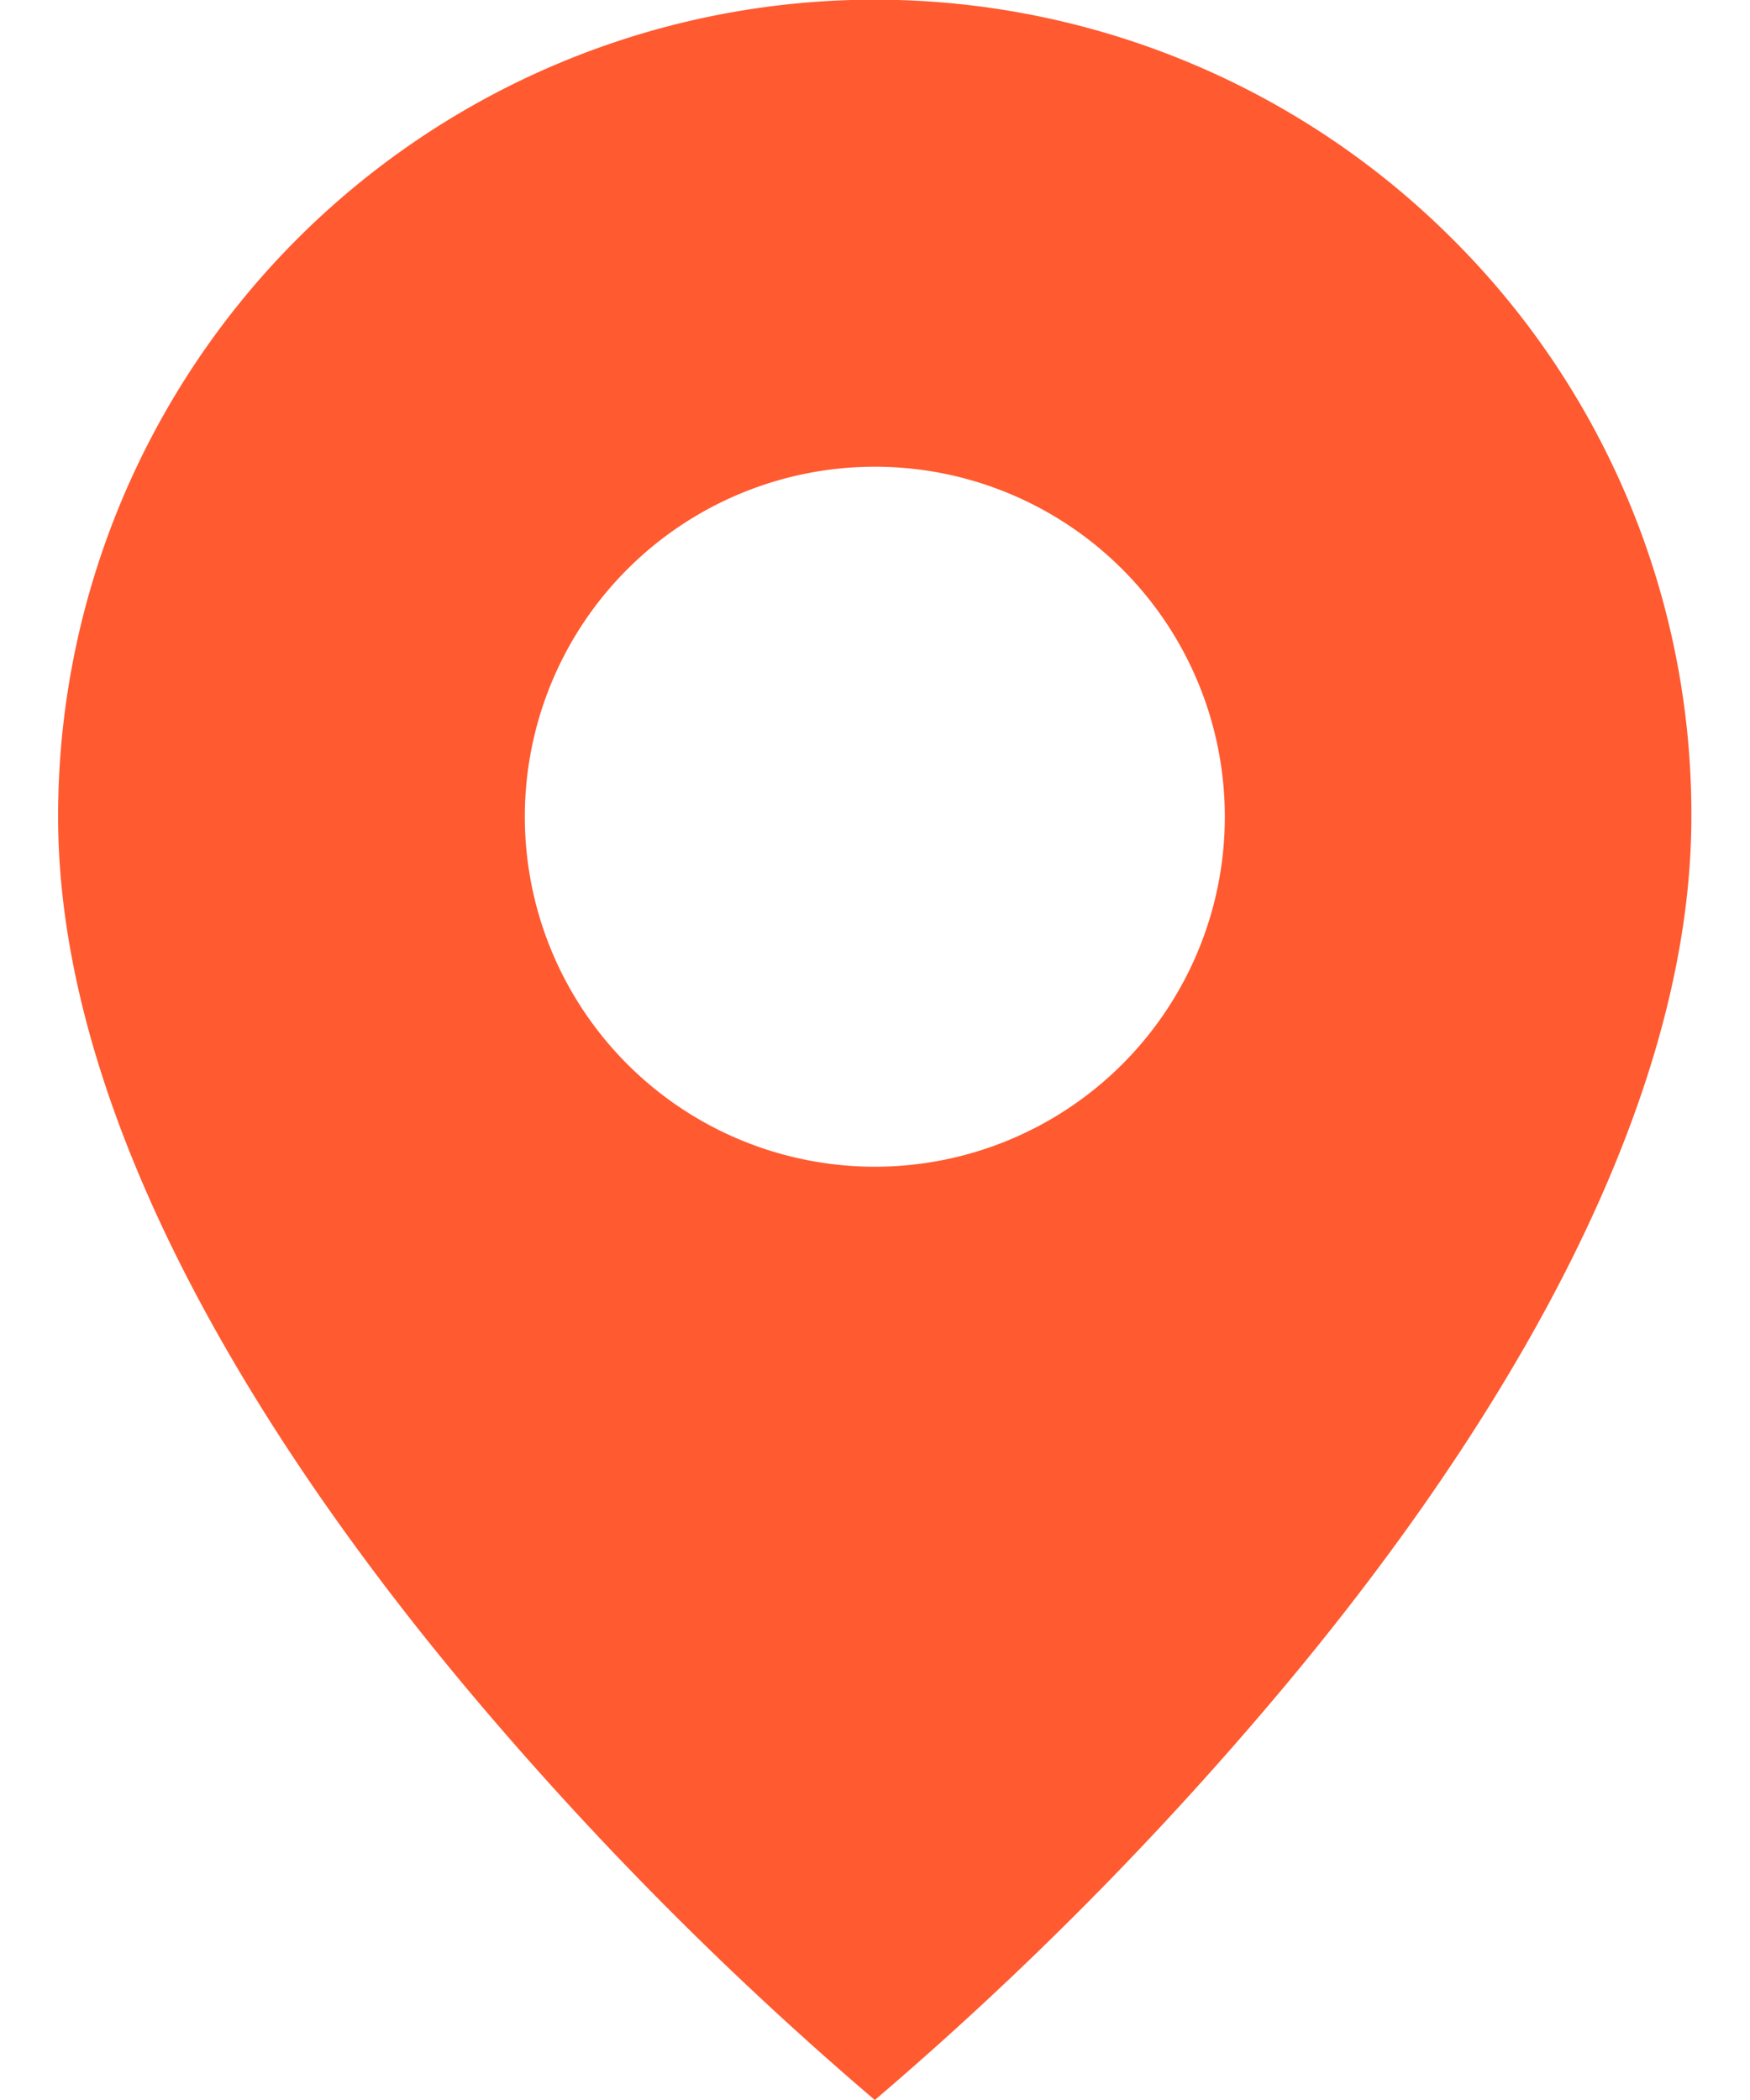
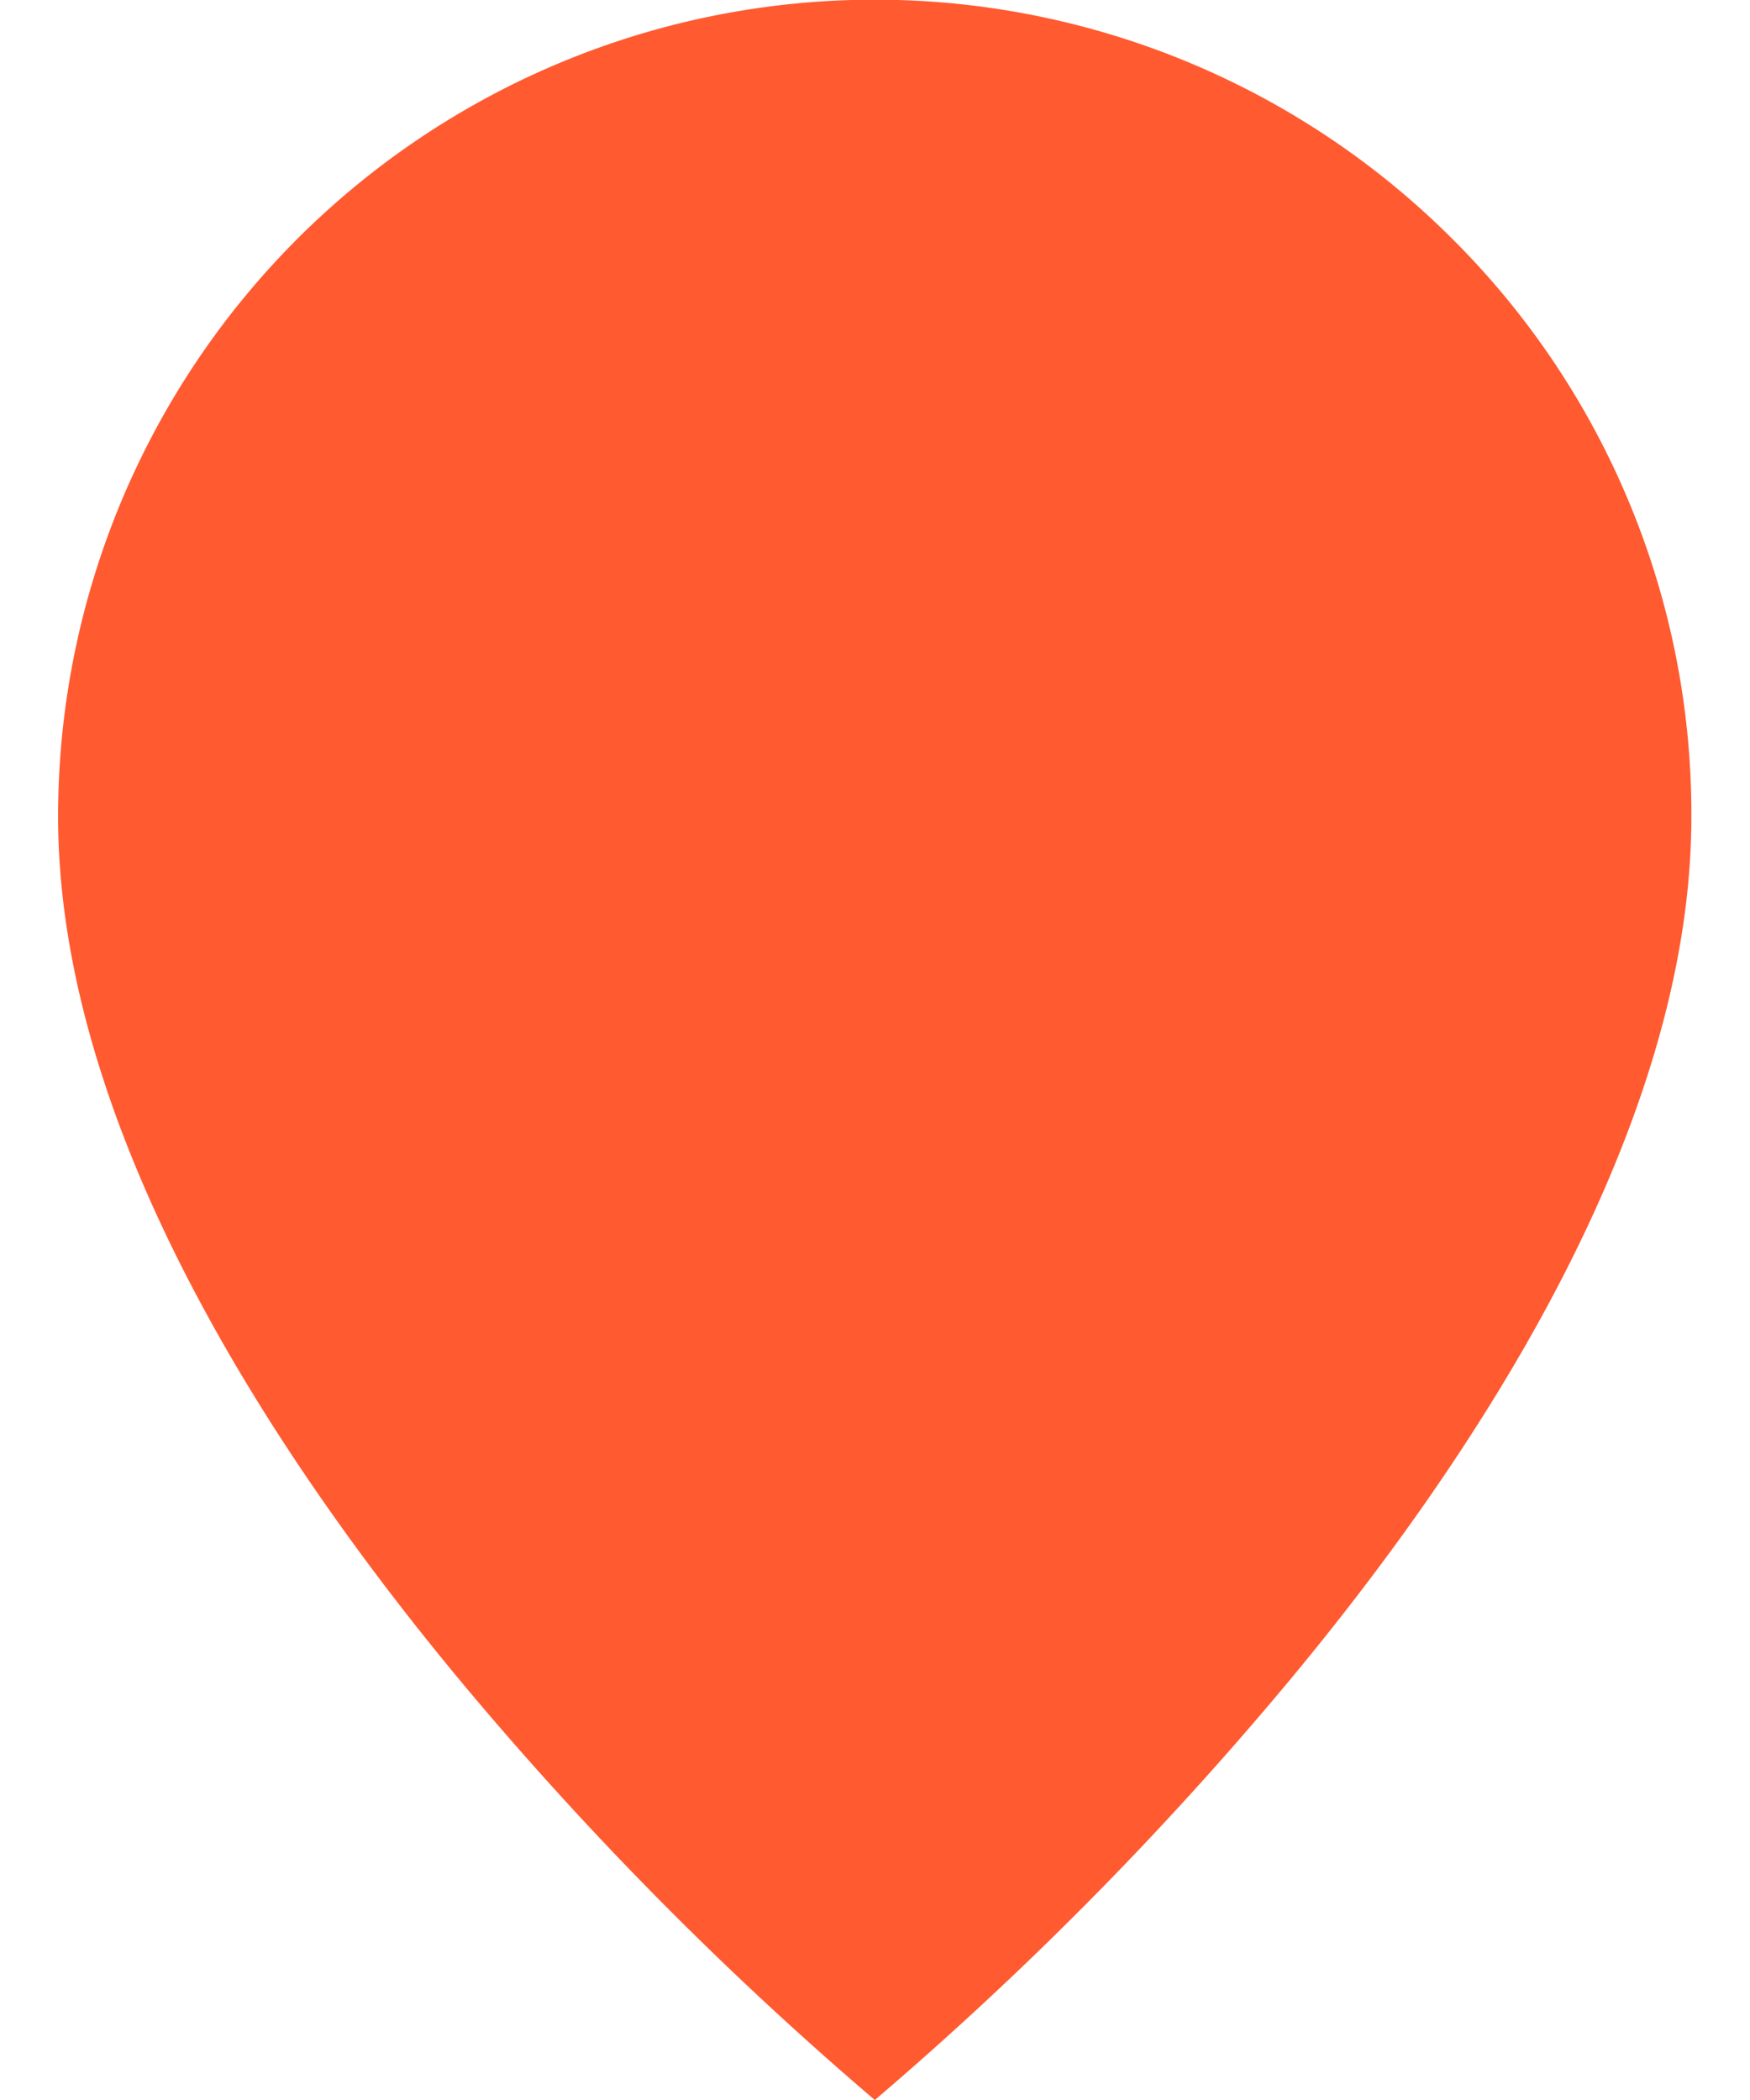
<svg xmlns="http://www.w3.org/2000/svg" width="10" height="12" fill="none">
-   <path fill="rgba(255, 90, 48, 1)" d="M4.999 12a19.857 19.857 0 0 1-2.334-2.354C1.6 8.372.332 6.475.332 4.666a4.667 4.667 0 0 1 7.968-3.3 4.637 4.637 0 0 1 1.365 3.3c0 1.809-1.266 3.706-2.333 4.98A19.858 19.858 0 0 1 4.999 12Zm0-9.333a2 2 0 1 0 0 4 2 2 0 0 0 0-4Z" />
+   <path fill="rgba(255, 90, 48, 1)" d="M4.999 12a19.857 19.857 0 0 1-2.334-2.354C1.6 8.372.332 6.475.332 4.666a4.667 4.667 0 0 1 7.968-3.3 4.637 4.637 0 0 1 1.365 3.3c0 1.809-1.266 3.706-2.333 4.98A19.858 19.858 0 0 1 4.999 12Zm0-9.333Z" />
</svg>